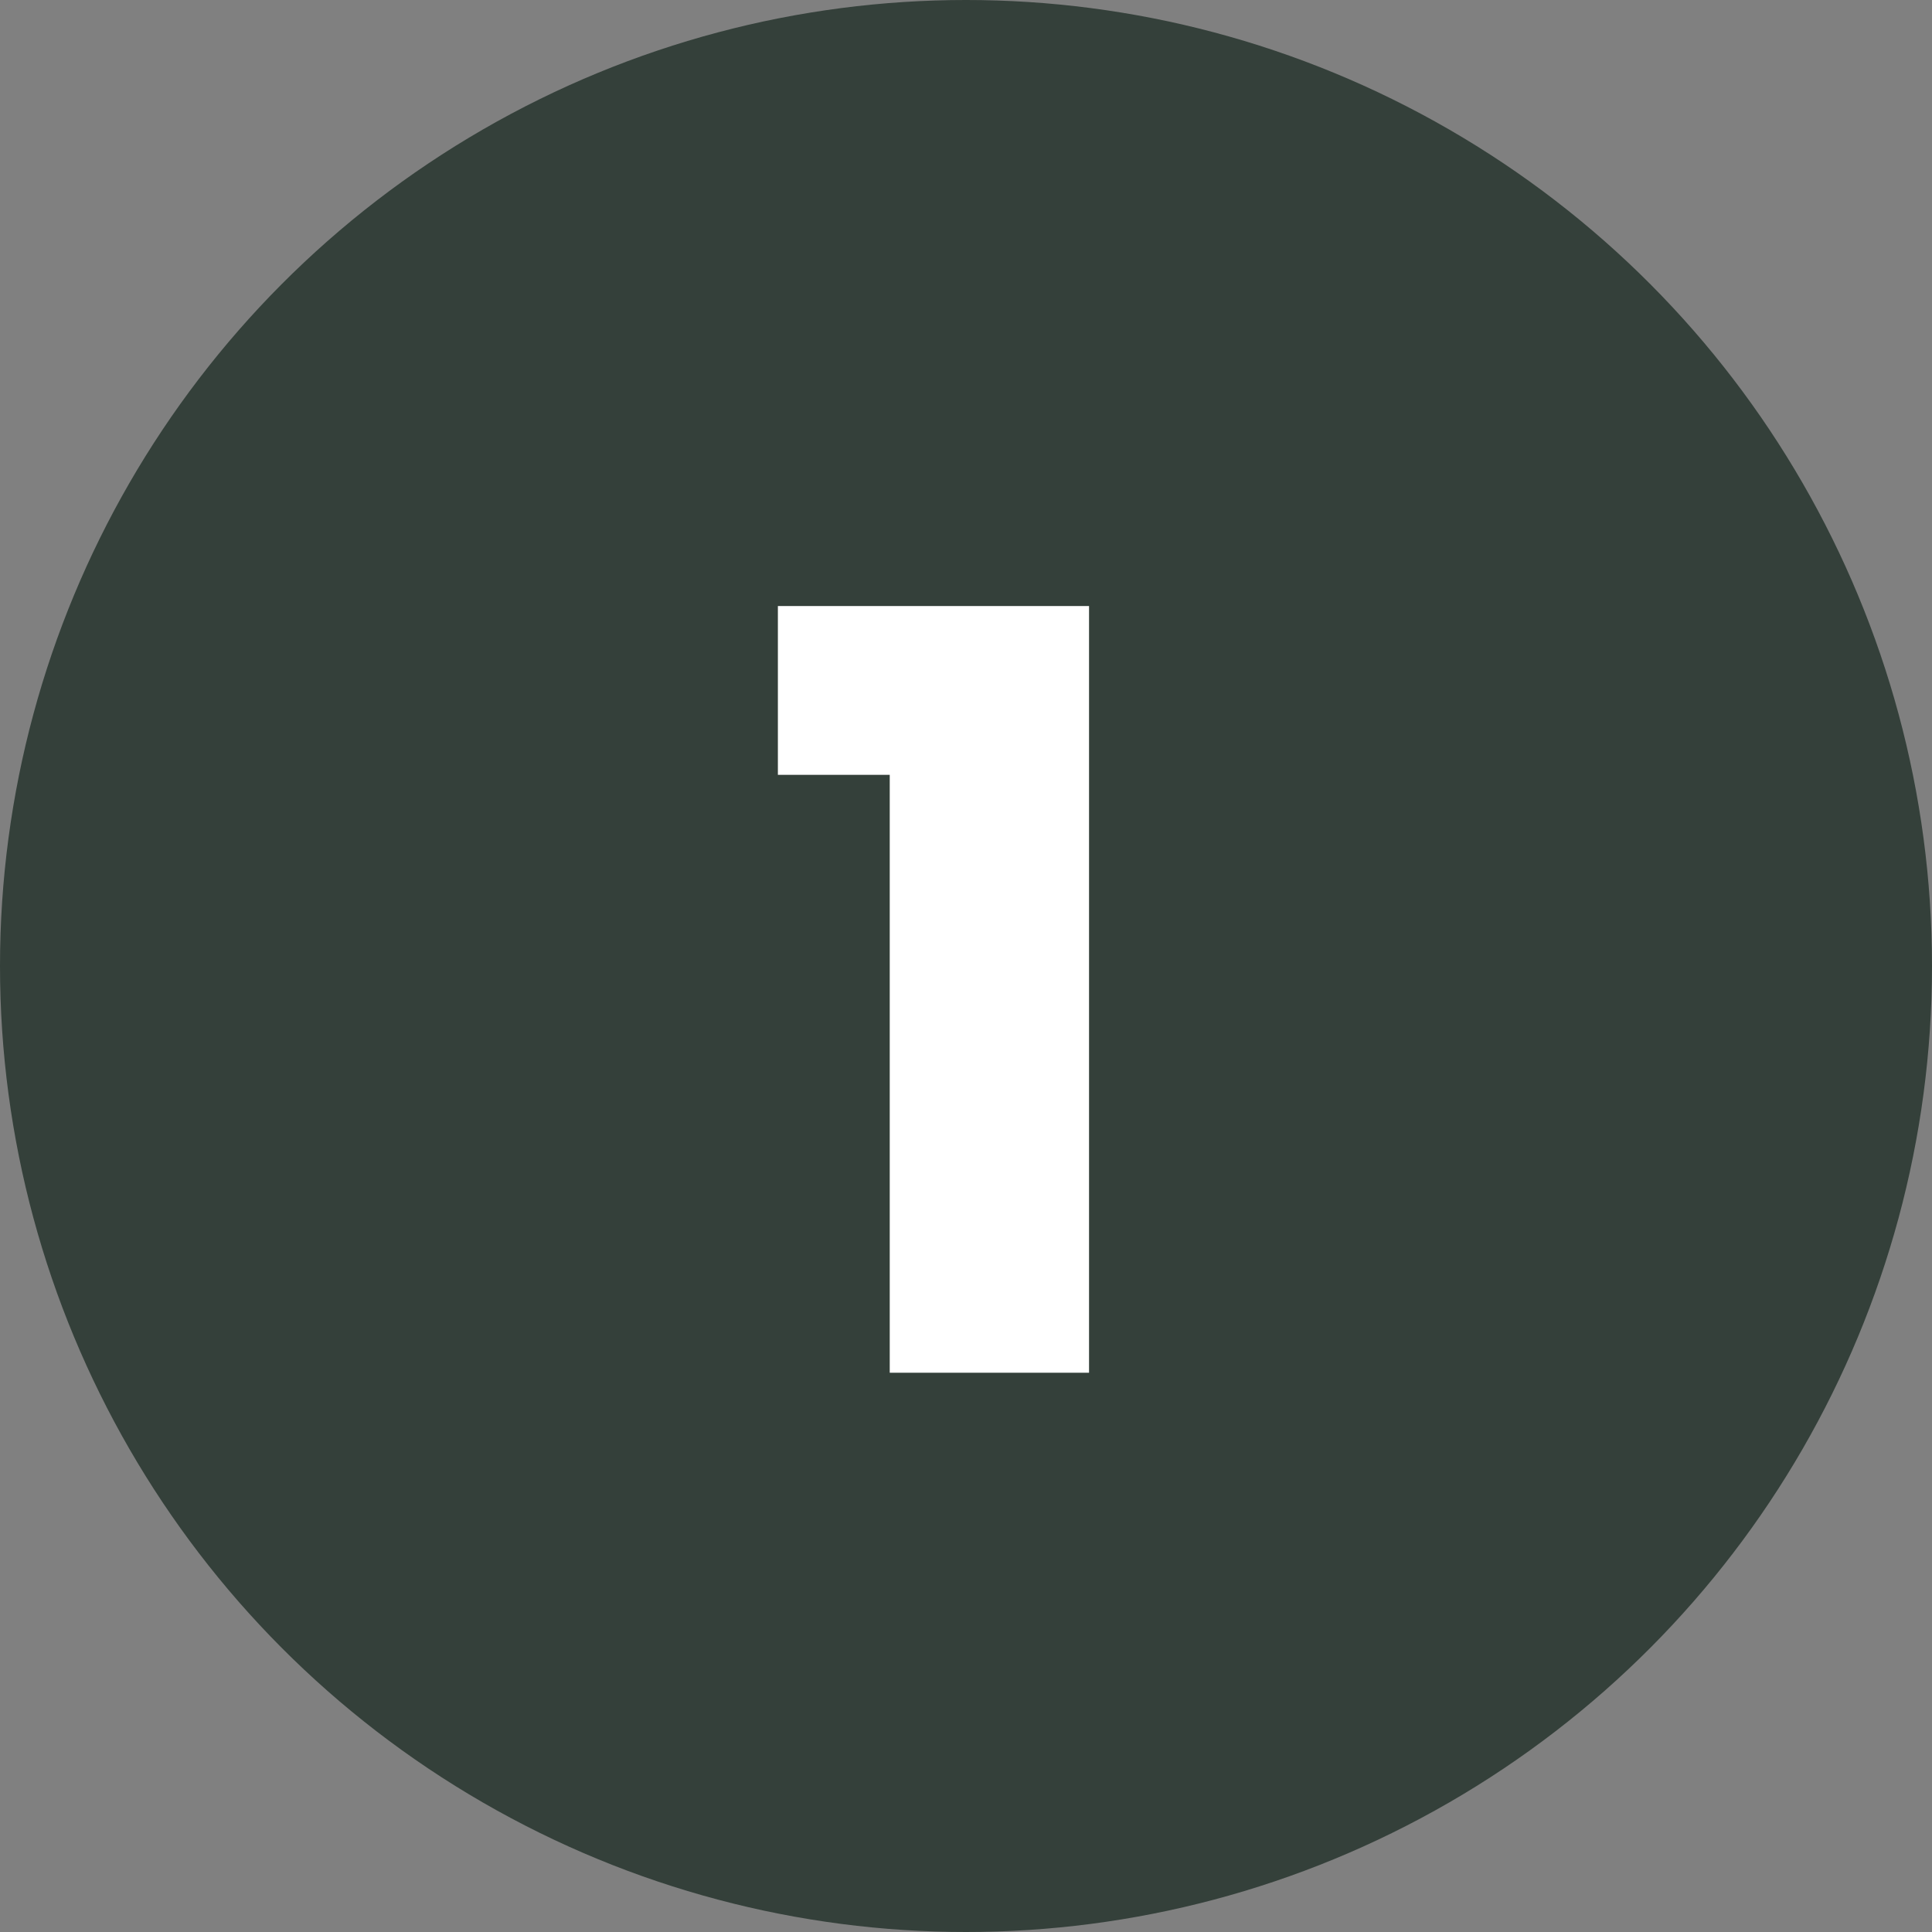
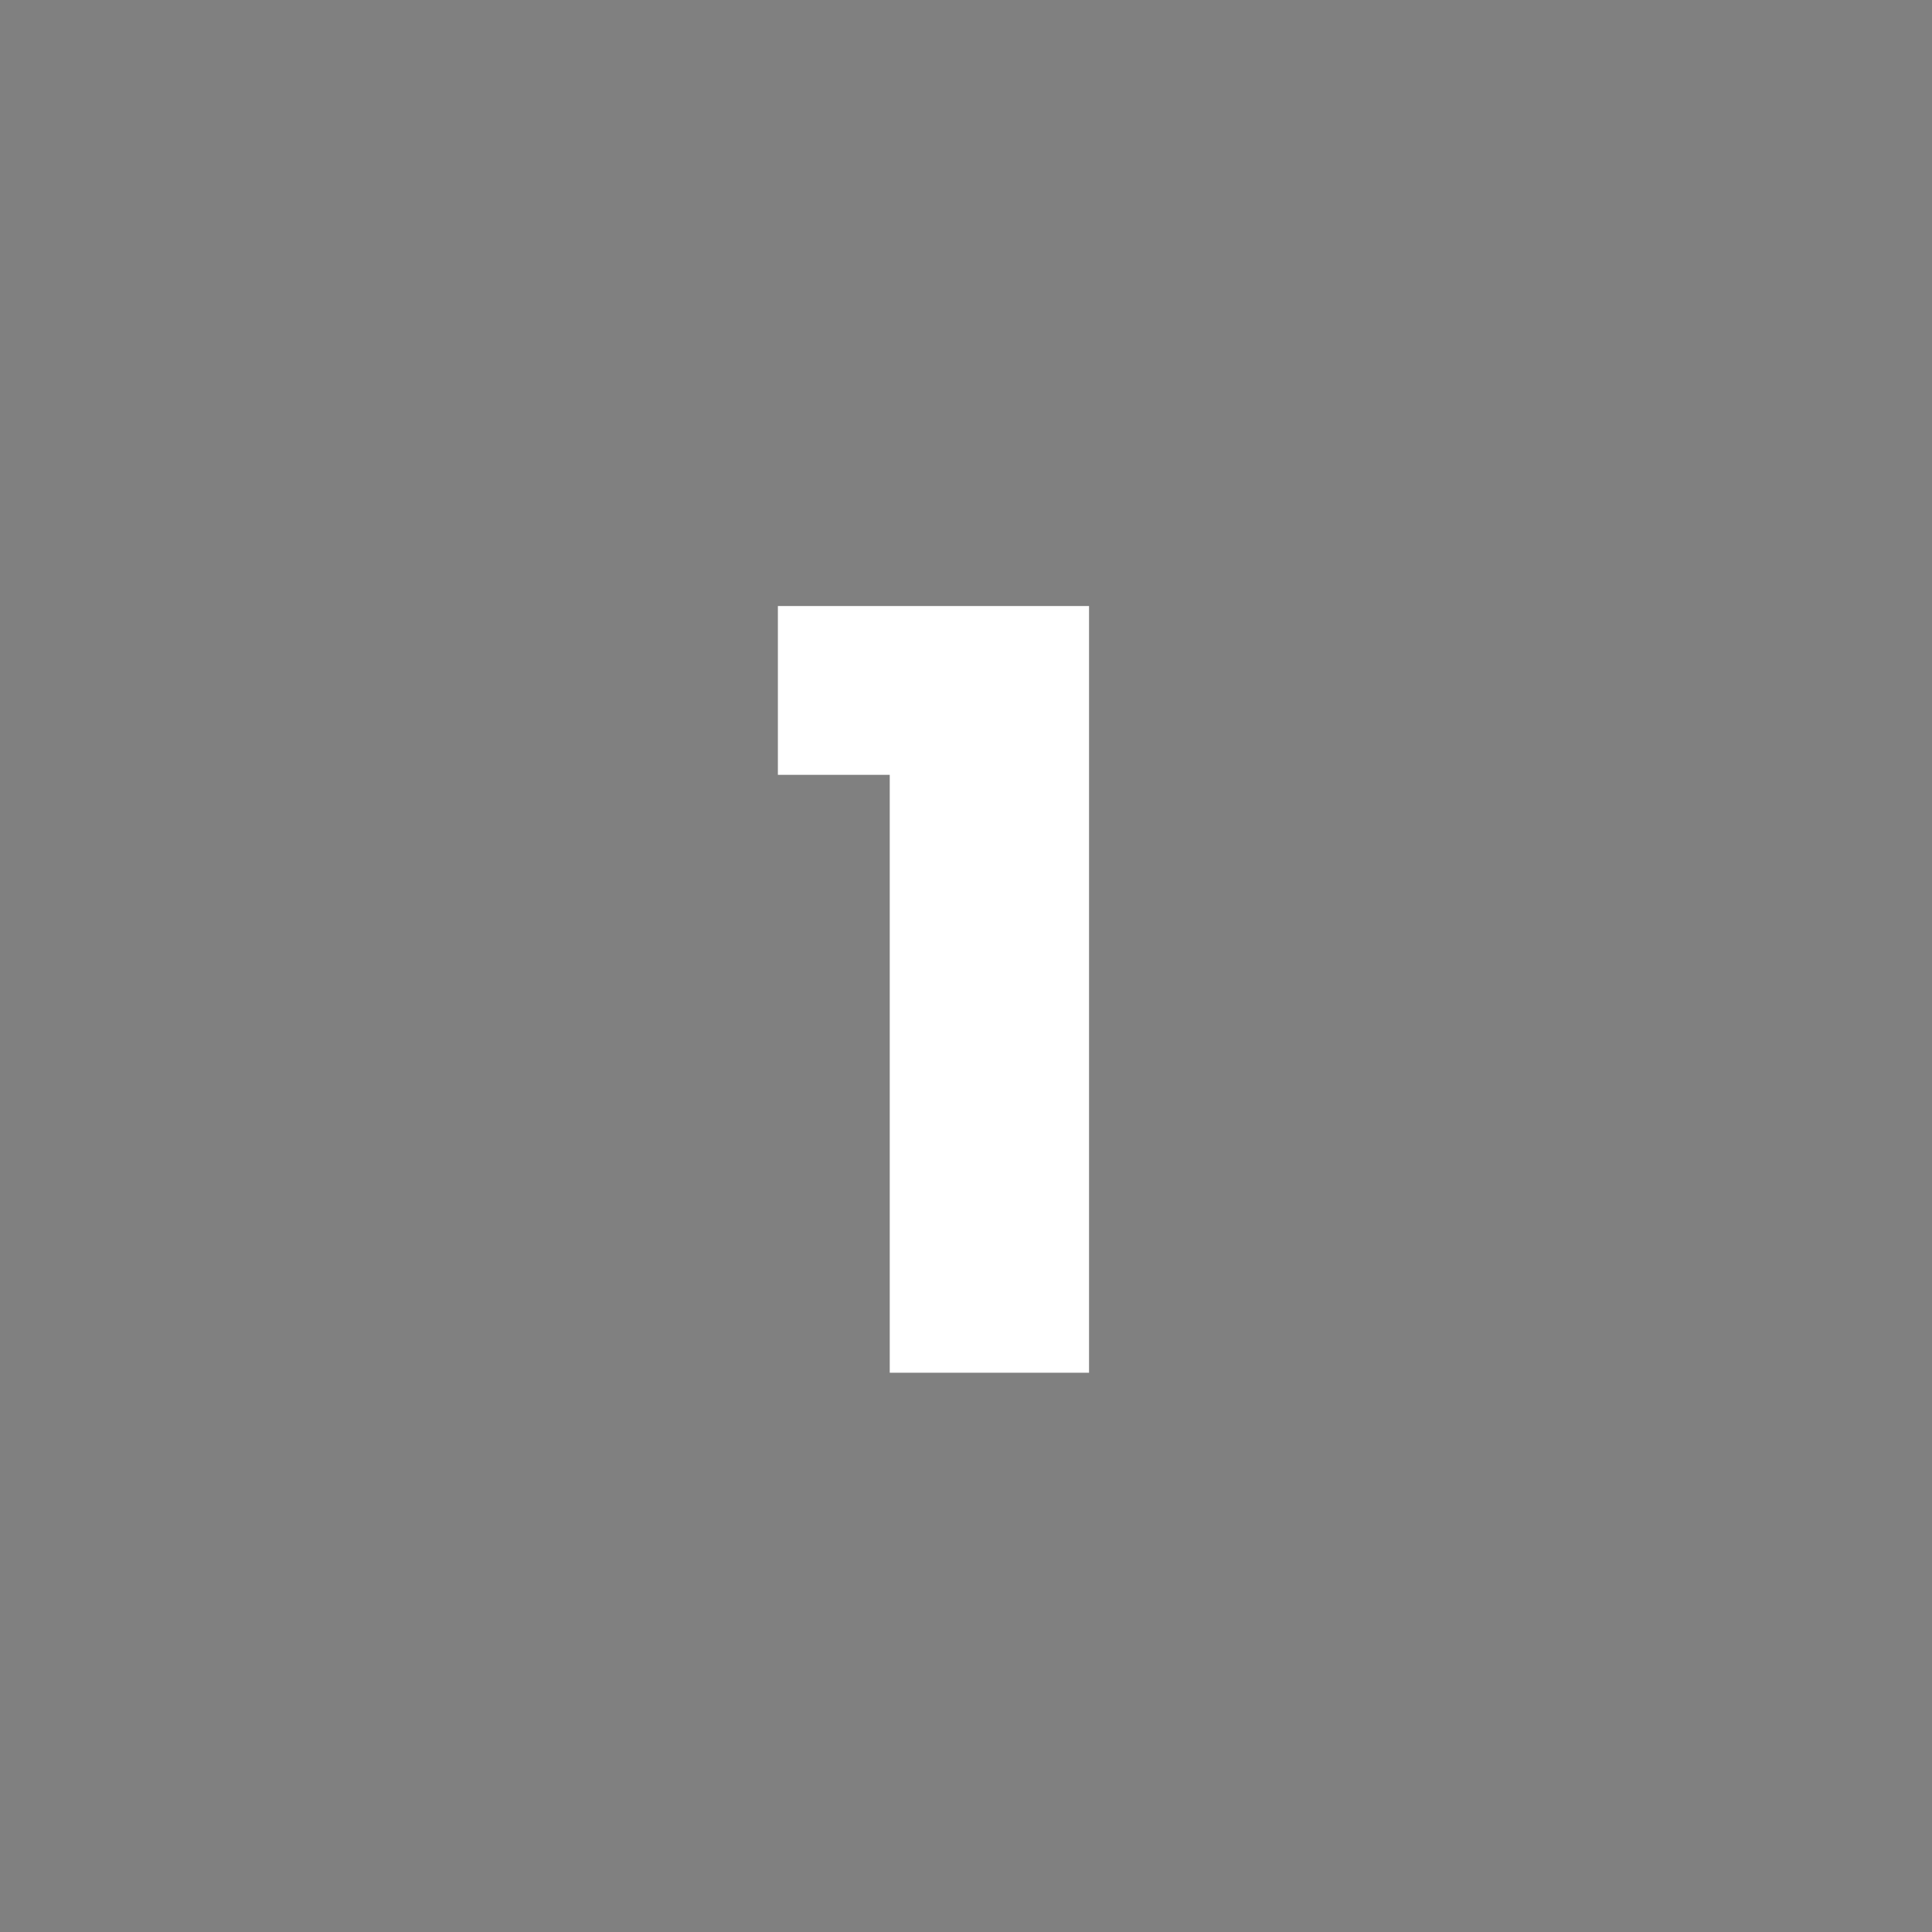
<svg xmlns="http://www.w3.org/2000/svg" width="76" height="76" viewBox="0 0 76 76">
  <rect x="0" y="0" width="76" height="76" fill="#808080" stroke="none" />
-   <circle cx="38" cy="38" r="38" fill="#34403a" />
  <path d="M29,18.48H24.6V11.84H36.84V42H29Z" transform="translate(6 12)" fill="#fff" />
</svg>